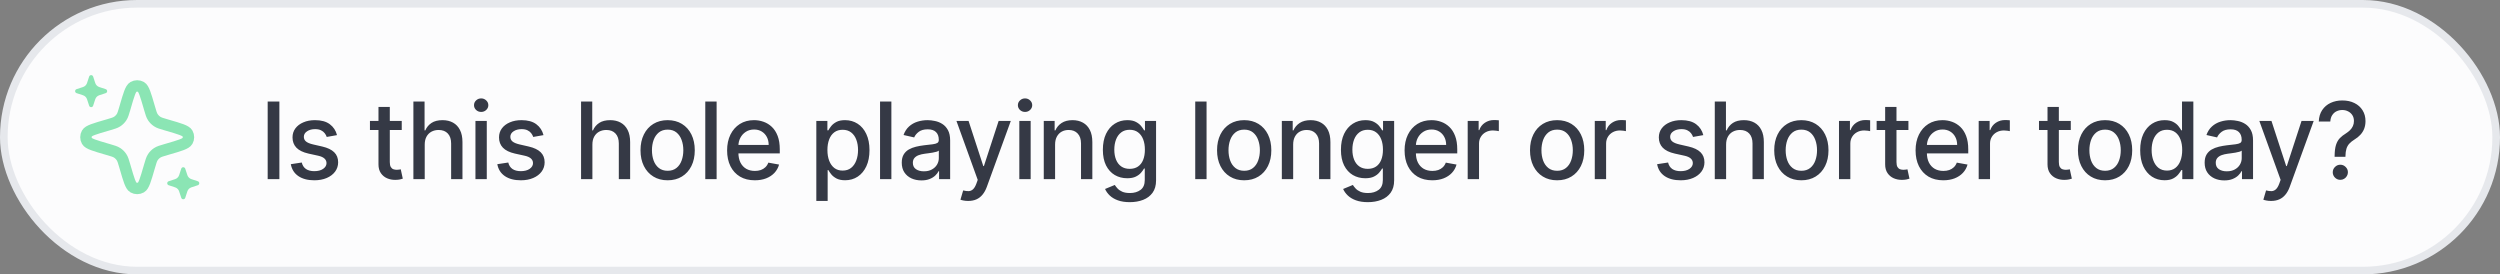
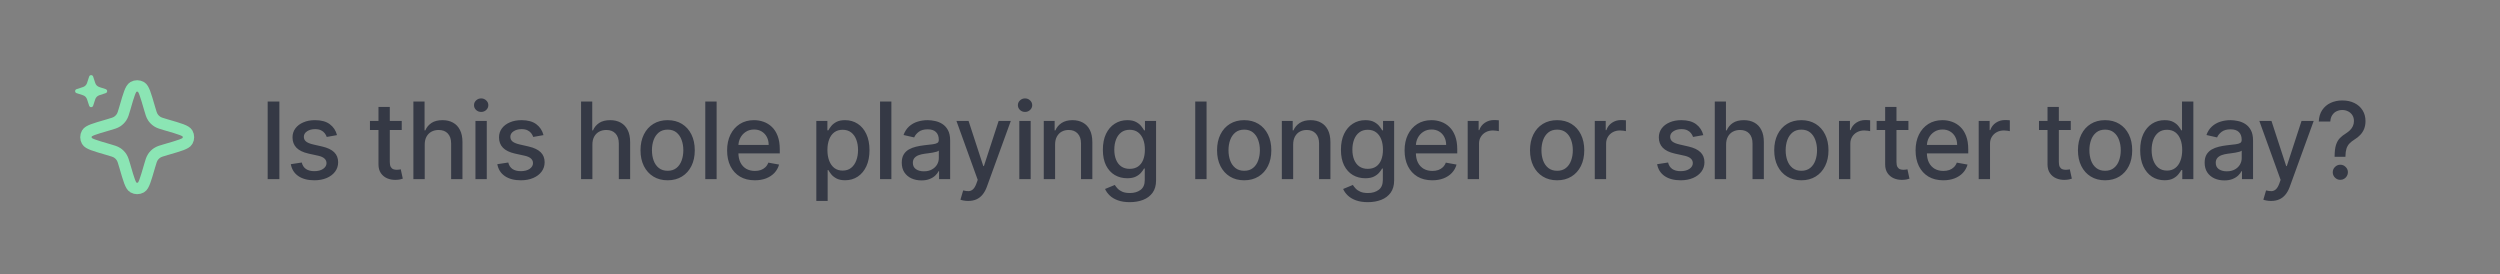
<svg xmlns="http://www.w3.org/2000/svg" width="328" height="36" viewBox="0 0 328 36" fill="none">
  <rect x="0" y="0" width="328" height="36" fill="#808080" stroke="none" />
-   <rect x="0.5" y="0.5" width="327" height="35" rx="17.5" fill="#FCFCFD" />
-   <rect x="0.5" y="0.5" width="327" height="35" rx="17.5" stroke="#E6E8EC" />
  <path d="M19.619 21.8L19.575 21.953C19.104 23.576 18.868 24.387 18.505 24.593C18.192 24.77 17.808 24.77 17.495 24.593C17.132 24.387 16.896 23.576 16.425 21.953L16.381 21.8C16.201 21.183 16.112 20.874 15.944 20.621C15.796 20.396 15.604 20.204 15.379 20.056C15.126 19.888 14.817 19.799 14.2 19.619L14.2 19.619L14.047 19.575C12.424 19.104 11.613 18.868 11.408 18.505C11.23 18.192 11.23 17.808 11.408 17.495C11.613 17.132 12.424 16.896 14.047 16.425L14.047 16.425L14.2 16.381L14.2 16.381C14.817 16.201 15.126 16.112 15.379 15.944C15.604 15.796 15.796 15.604 15.944 15.379C16.112 15.126 16.201 14.817 16.381 14.2L16.425 14.047C16.896 12.424 17.132 11.613 17.495 11.408C17.808 11.23 18.192 11.23 18.505 11.408C18.868 11.613 19.104 12.424 19.575 14.047L19.619 14.2L19.619 14.2C19.799 14.817 19.888 15.126 20.056 15.379C20.204 15.604 20.396 15.796 20.621 15.944C20.874 16.112 21.183 16.201 21.8 16.381L21.8 16.381L21.953 16.425L21.953 16.425C23.576 16.896 24.387 17.132 24.593 17.495C24.77 17.808 24.77 18.192 24.593 18.505C24.387 18.868 23.576 19.104 21.953 19.575L21.953 19.575L21.8 19.619L21.8 19.619C21.183 19.799 20.874 19.888 20.621 20.056C20.396 20.204 20.204 20.396 20.056 20.621C19.888 20.874 19.799 21.183 19.619 21.8L19.619 21.8Z" stroke="#8BE5B4" stroke-width="1.5" />
  <path d="M12.497 13.024L12.22 13.87C12.137 14.123 11.78 14.123 11.697 13.87L11.419 13.024C11.338 12.775 11.142 12.579 10.893 12.497L10.046 12.22C9.794 12.137 9.794 11.78 10.046 11.697L10.893 11.419C11.142 11.338 11.338 11.142 11.419 10.893L11.697 10.046C11.78 9.794 12.137 9.794 12.22 10.046L12.497 10.893C12.579 11.142 12.775 11.338 13.024 11.419L13.87 11.697C14.123 11.78 14.123 12.137 13.87 12.22L13.024 12.497C12.775 12.579 12.579 12.775 12.497 13.024Z" fill="#8BE5B4" />
-   <path d="M24.581 25.107L24.304 25.954C24.221 26.206 23.864 26.206 23.781 25.954L23.503 25.107C23.422 24.858 23.226 24.663 22.977 24.581L22.13 24.303C21.878 24.22 21.878 23.863 22.13 23.78L22.977 23.503C23.226 23.421 23.422 23.225 23.503 22.976L23.781 22.13C23.864 21.877 24.221 21.877 24.304 22.13L24.581 22.976C24.663 23.225 24.859 23.421 25.108 23.503L25.954 23.78C26.207 23.863 26.207 24.22 25.954 24.303L25.108 24.581C24.859 24.663 24.663 24.858 24.581 25.107Z" fill="#8BE5B4" />
  <path d="M36.655 13.318V23.5H35.119V13.318H36.655ZM44.215 17.728L42.868 17.967C42.811 17.794 42.722 17.63 42.599 17.474C42.48 17.319 42.318 17.191 42.112 17.092C41.907 16.992 41.65 16.942 41.341 16.942C40.92 16.942 40.569 17.037 40.288 17.226C40.006 17.412 39.865 17.652 39.865 17.947C39.865 18.202 39.959 18.407 40.148 18.563C40.337 18.719 40.642 18.847 41.063 18.946L42.276 19.224C42.979 19.387 43.502 19.637 43.847 19.975C44.192 20.313 44.364 20.752 44.364 21.293C44.364 21.75 44.232 22.158 43.966 22.516C43.705 22.87 43.338 23.149 42.868 23.351C42.4 23.553 41.858 23.654 41.242 23.654C40.387 23.654 39.689 23.472 39.149 23.107C38.609 22.739 38.277 22.217 38.155 21.541L39.591 21.322C39.681 21.697 39.865 21.98 40.143 22.173C40.422 22.361 40.785 22.456 41.232 22.456C41.719 22.456 42.109 22.355 42.4 22.153C42.692 21.947 42.838 21.697 42.838 21.402C42.838 21.163 42.748 20.963 42.569 20.8C42.394 20.638 42.124 20.515 41.759 20.433L40.466 20.149C39.754 19.987 39.227 19.728 38.886 19.374C38.547 19.019 38.378 18.57 38.378 18.026C38.378 17.576 38.504 17.181 38.756 16.843C39.008 16.505 39.356 16.241 39.8 16.053C40.244 15.86 40.753 15.764 41.327 15.764C42.152 15.764 42.801 15.943 43.275 16.301C43.749 16.656 44.063 17.131 44.215 17.728ZM52.708 15.864V17.057H48.537V15.864H52.708ZM49.656 14.034H51.142V21.258C51.142 21.546 51.185 21.763 51.272 21.909C51.358 22.052 51.469 22.149 51.605 22.202C51.744 22.252 51.895 22.277 52.057 22.277C52.176 22.277 52.281 22.269 52.37 22.252C52.46 22.236 52.529 22.222 52.579 22.212L52.847 23.44C52.761 23.474 52.639 23.507 52.48 23.54C52.321 23.576 52.122 23.596 51.883 23.599C51.492 23.606 51.127 23.537 50.789 23.391C50.451 23.245 50.178 23.019 49.969 22.715C49.76 22.41 49.656 22.027 49.656 21.566V14.034ZM55.723 18.966V23.5H54.237V13.318H55.703V17.107H55.798C55.977 16.695 56.25 16.369 56.618 16.127C56.986 15.885 57.467 15.764 58.06 15.764C58.584 15.764 59.041 15.872 59.432 16.087C59.826 16.303 60.131 16.624 60.347 17.052C60.566 17.476 60.675 18.006 60.675 18.643V23.5H59.188V18.822C59.188 18.262 59.044 17.827 58.756 17.519C58.468 17.208 58.066 17.052 57.553 17.052C57.201 17.052 56.887 17.126 56.608 17.276C56.333 17.425 56.116 17.643 55.957 17.932C55.801 18.217 55.723 18.562 55.723 18.966ZM62.379 23.5V15.864H63.865V23.5H62.379ZM63.129 14.685C62.871 14.685 62.649 14.599 62.463 14.427C62.281 14.251 62.19 14.042 62.19 13.8C62.19 13.555 62.281 13.346 62.463 13.174C62.649 12.998 62.871 12.911 63.129 12.911C63.388 12.911 63.608 12.998 63.791 13.174C63.976 13.346 64.069 13.555 64.069 13.8C64.069 14.042 63.976 14.251 63.791 14.427C63.608 14.599 63.388 14.685 63.129 14.685ZM71.307 17.728L69.96 17.967C69.904 17.794 69.814 17.63 69.691 17.474C69.572 17.319 69.41 17.191 69.204 17.092C68.999 16.992 68.742 16.942 68.434 16.942C68.013 16.942 67.661 17.037 67.38 17.226C67.098 17.412 66.957 17.652 66.957 17.947C66.957 18.202 67.052 18.407 67.24 18.563C67.429 18.719 67.734 18.847 68.155 18.946L69.368 19.224C70.071 19.387 70.595 19.637 70.939 19.975C71.284 20.313 71.456 20.752 71.456 21.293C71.456 21.75 71.324 22.158 71.059 22.516C70.797 22.87 70.431 23.149 69.96 23.351C69.493 23.553 68.951 23.654 68.334 23.654C67.479 23.654 66.781 23.472 66.241 23.107C65.701 22.739 65.37 22.217 65.247 21.541L66.684 21.322C66.773 21.697 66.957 21.98 67.236 22.173C67.514 22.361 67.877 22.456 68.324 22.456C68.811 22.456 69.201 22.355 69.493 22.153C69.784 21.947 69.93 21.697 69.93 21.402C69.93 21.163 69.841 20.963 69.662 20.8C69.486 20.638 69.216 20.515 68.851 20.433L67.559 20.149C66.846 19.987 66.319 19.728 65.978 19.374C65.64 19.019 65.471 18.57 65.471 18.026C65.471 17.576 65.597 17.181 65.848 16.843C66.1 16.505 66.448 16.241 66.892 16.053C67.337 15.86 67.845 15.764 68.419 15.764C69.244 15.764 69.894 15.943 70.368 16.301C70.841 16.656 71.155 17.131 71.307 17.728ZM77.722 18.966V23.5H76.236V13.318H77.703V17.107H77.797C77.976 16.695 78.249 16.369 78.617 16.127C78.985 15.885 79.466 15.764 80.059 15.764C80.583 15.764 81.04 15.872 81.431 16.087C81.826 16.303 82.13 16.624 82.346 17.052C82.565 17.476 82.674 18.006 82.674 18.643V23.5H81.188V18.822C81.188 18.262 81.043 17.827 80.755 17.519C80.467 17.208 80.066 17.052 79.552 17.052C79.201 17.052 78.886 17.126 78.607 17.276C78.332 17.425 78.115 17.643 77.956 17.932C77.8 18.217 77.722 18.562 77.722 18.966ZM87.594 23.654C86.878 23.654 86.254 23.49 85.72 23.162C85.186 22.834 84.772 22.375 84.477 21.785C84.182 21.195 84.035 20.505 84.035 19.717C84.035 18.924 84.182 18.232 84.477 17.639C84.772 17.045 85.186 16.584 85.72 16.256C86.254 15.928 86.878 15.764 87.594 15.764C88.31 15.764 88.935 15.928 89.469 16.256C90.002 16.584 90.417 17.045 90.712 17.639C91.007 18.232 91.154 18.924 91.154 19.717C91.154 20.505 91.007 21.195 90.712 21.785C90.417 22.375 90.002 22.834 89.469 23.162C88.935 23.49 88.31 23.654 87.594 23.654ZM87.599 22.406C88.063 22.406 88.448 22.284 88.753 22.038C89.058 21.793 89.283 21.467 89.429 21.059C89.578 20.651 89.653 20.202 89.653 19.712C89.653 19.224 89.578 18.777 89.429 18.369C89.283 17.958 89.058 17.629 88.753 17.38C88.448 17.131 88.063 17.007 87.599 17.007C87.132 17.007 86.744 17.131 86.436 17.38C86.131 17.629 85.904 17.958 85.755 18.369C85.609 18.777 85.536 19.224 85.536 19.712C85.536 20.202 85.609 20.651 85.755 21.059C85.904 21.467 86.131 21.793 86.436 22.038C86.744 22.284 87.132 22.406 87.599 22.406ZM94.02 13.318V23.5H92.533V13.318H94.02ZM99.031 23.654C98.278 23.654 97.63 23.493 97.087 23.172C96.547 22.847 96.129 22.391 95.834 21.805C95.542 21.215 95.397 20.524 95.397 19.732C95.397 18.949 95.542 18.26 95.834 17.663C96.129 17.067 96.54 16.601 97.067 16.266C97.597 15.932 98.217 15.764 98.926 15.764C99.357 15.764 99.775 15.835 100.179 15.978C100.584 16.12 100.947 16.344 101.268 16.649C101.59 16.954 101.843 17.35 102.029 17.837C102.214 18.321 102.307 18.91 102.307 19.602V20.129H96.237V19.016H100.85C100.85 18.625 100.771 18.278 100.612 17.977C100.453 17.672 100.229 17.431 99.941 17.256C99.656 17.08 99.321 16.992 98.936 16.992C98.519 16.992 98.154 17.095 97.843 17.3C97.534 17.503 97.296 17.768 97.127 18.096C96.961 18.421 96.878 18.774 96.878 19.155V20.025C96.878 20.535 96.968 20.97 97.147 21.327C97.329 21.685 97.582 21.959 97.907 22.148C98.232 22.333 98.612 22.426 99.046 22.426C99.327 22.426 99.584 22.386 99.816 22.307C100.048 22.224 100.249 22.101 100.418 21.939C100.587 21.776 100.716 21.576 100.806 21.337L102.213 21.591C102.1 22.005 101.898 22.368 101.606 22.68C101.318 22.988 100.955 23.228 100.517 23.401C100.083 23.57 99.588 23.654 99.031 23.654ZM107.101 26.364V15.864H108.553V17.102H108.677C108.764 16.942 108.888 16.759 109.05 16.55C109.213 16.341 109.438 16.159 109.726 16.003C110.015 15.844 110.396 15.764 110.87 15.764C111.486 15.764 112.037 15.92 112.521 16.232C113.004 16.543 113.384 16.992 113.659 17.579C113.937 18.166 114.077 18.871 114.077 19.697C114.077 20.522 113.939 21.23 113.664 21.82C113.389 22.406 113.011 22.859 112.53 23.177C112.05 23.492 111.501 23.649 110.885 23.649C110.421 23.649 110.041 23.571 109.746 23.416C109.455 23.26 109.226 23.077 109.06 22.869C108.895 22.66 108.767 22.474 108.677 22.312H108.588V26.364H107.101ZM108.558 19.682C108.558 20.219 108.636 20.689 108.792 21.094C108.948 21.498 109.173 21.815 109.468 22.043C109.763 22.269 110.124 22.381 110.552 22.381C110.996 22.381 111.367 22.264 111.665 22.028C111.964 21.79 112.189 21.467 112.342 21.059C112.497 20.651 112.575 20.192 112.575 19.682C112.575 19.178 112.499 18.726 112.347 18.325C112.197 17.924 111.972 17.607 111.67 17.375C111.372 17.143 110.999 17.027 110.552 17.027C110.121 17.027 109.756 17.138 109.458 17.36C109.163 17.582 108.939 17.892 108.787 18.29C108.634 18.688 108.558 19.151 108.558 19.682ZM116.949 13.318V23.5H115.462V13.318H116.949ZM120.891 23.669C120.407 23.669 119.969 23.579 119.578 23.401C119.187 23.218 118.877 22.955 118.649 22.61C118.423 22.265 118.31 21.843 118.31 21.342C118.31 20.912 118.393 20.557 118.559 20.278C118.725 20 118.948 19.78 119.23 19.617C119.512 19.455 119.827 19.332 120.175 19.249C120.523 19.166 120.877 19.104 121.239 19.06C121.696 19.007 122.067 18.964 122.352 18.931C122.637 18.895 122.845 18.837 122.974 18.757C123.103 18.678 123.168 18.548 123.168 18.369V18.334C123.168 17.9 123.045 17.564 122.8 17.325C122.558 17.087 122.197 16.967 121.716 16.967C121.216 16.967 120.821 17.078 120.533 17.3C120.248 17.519 120.051 17.763 119.941 18.031L118.544 17.713C118.71 17.249 118.952 16.875 119.27 16.59C119.591 16.301 119.961 16.092 120.379 15.963C120.796 15.831 121.235 15.764 121.696 15.764C122.001 15.764 122.324 15.801 122.666 15.874C123.01 15.943 123.332 16.072 123.63 16.261C123.932 16.45 124.179 16.72 124.371 17.072C124.563 17.42 124.659 17.872 124.659 18.429V23.5H123.207V22.456H123.148C123.052 22.648 122.908 22.837 122.715 23.023C122.523 23.208 122.276 23.363 121.975 23.485C121.673 23.608 121.312 23.669 120.891 23.669ZM121.214 22.476C121.625 22.476 121.976 22.395 122.268 22.232C122.563 22.07 122.787 21.858 122.939 21.596C123.095 21.331 123.173 21.047 123.173 20.746V19.761C123.12 19.814 123.017 19.864 122.864 19.91C122.715 19.954 122.545 19.992 122.352 20.025C122.16 20.055 121.973 20.083 121.791 20.109C121.608 20.133 121.456 20.152 121.333 20.169C121.045 20.206 120.781 20.267 120.543 20.353C120.307 20.439 120.118 20.563 119.976 20.726C119.837 20.885 119.767 21.097 119.767 21.362C119.767 21.73 119.903 22.009 120.175 22.197C120.447 22.383 120.793 22.476 121.214 22.476ZM127.025 26.364C126.803 26.364 126.601 26.345 126.419 26.309C126.236 26.276 126.101 26.239 126.011 26.2L126.369 24.982C126.641 25.055 126.883 25.086 127.095 25.076C127.307 25.066 127.494 24.986 127.657 24.837C127.822 24.688 127.968 24.445 128.094 24.107L128.278 23.599L125.484 15.864H127.075L129.009 21.79H129.089L131.022 15.864H132.618L129.471 24.519C129.326 24.917 129.14 25.253 128.915 25.528C128.689 25.807 128.421 26.016 128.109 26.155C127.798 26.294 127.436 26.364 127.025 26.364ZM133.735 23.5V15.864H135.222V23.5H133.735ZM134.486 14.685C134.228 14.685 134.006 14.599 133.82 14.427C133.638 14.251 133.546 14.042 133.546 13.8C133.546 13.555 133.638 13.346 133.82 13.174C134.006 12.998 134.228 12.911 134.486 12.911C134.745 12.911 134.965 12.998 135.147 13.174C135.333 13.346 135.426 13.555 135.426 13.8C135.426 14.042 135.333 14.251 135.147 14.427C134.965 14.599 134.745 14.685 134.486 14.685ZM138.428 18.966V23.5H136.942V15.864H138.369V17.107H138.463C138.639 16.702 138.914 16.377 139.288 16.132C139.666 15.887 140.142 15.764 140.715 15.764C141.236 15.764 141.691 15.874 142.082 16.092C142.473 16.308 142.777 16.629 142.992 17.057C143.208 17.484 143.315 18.013 143.315 18.643V23.5H141.829V18.822C141.829 18.268 141.685 17.836 141.396 17.524C141.108 17.209 140.712 17.052 140.208 17.052C139.863 17.052 139.557 17.126 139.288 17.276C139.023 17.425 138.813 17.643 138.657 17.932C138.504 18.217 138.428 18.562 138.428 18.966ZM148.231 26.523C147.624 26.523 147.102 26.443 146.665 26.284C146.23 26.125 145.876 25.915 145.601 25.653C145.326 25.391 145.12 25.104 144.984 24.793L146.262 24.266C146.351 24.412 146.471 24.566 146.62 24.728C146.772 24.894 146.978 25.035 147.236 25.151C147.498 25.267 147.835 25.325 148.246 25.325C148.809 25.325 149.275 25.187 149.643 24.912C150.01 24.64 150.194 24.206 150.194 23.609V22.108H150.1C150.01 22.27 149.881 22.451 149.712 22.65C149.546 22.849 149.318 23.021 149.026 23.167C148.734 23.313 148.355 23.386 147.888 23.386C147.284 23.386 146.741 23.245 146.257 22.963C145.776 22.678 145.395 22.259 145.113 21.705C144.835 21.148 144.696 20.464 144.696 19.652C144.696 18.84 144.833 18.144 145.108 17.564C145.387 16.984 145.768 16.54 146.252 16.232C146.736 15.92 147.284 15.764 147.898 15.764C148.371 15.764 148.754 15.844 149.046 16.003C149.338 16.159 149.565 16.341 149.727 16.55C149.893 16.759 150.02 16.942 150.11 17.102H150.219V15.864H151.676V23.669C151.676 24.325 151.523 24.864 151.219 25.285C150.914 25.706 150.501 26.017 149.981 26.22C149.464 26.422 148.88 26.523 148.231 26.523ZM148.216 22.153C148.643 22.153 149.005 22.053 149.299 21.854C149.598 21.652 149.823 21.364 149.976 20.989C150.131 20.611 150.209 20.159 150.209 19.632C150.209 19.118 150.133 18.666 149.981 18.275C149.828 17.884 149.604 17.579 149.309 17.36C149.014 17.138 148.65 17.027 148.216 17.027C147.768 17.027 147.395 17.143 147.097 17.375C146.799 17.604 146.573 17.915 146.421 18.31C146.272 18.704 146.197 19.145 146.197 19.632C146.197 20.133 146.273 20.572 146.426 20.95C146.578 21.327 146.804 21.622 147.102 21.834C147.404 22.047 147.775 22.153 148.216 22.153ZM158.301 13.318V23.5H156.815V13.318H158.301ZM163.238 23.654C162.522 23.654 161.897 23.49 161.363 23.162C160.83 22.834 160.415 22.375 160.12 21.785C159.825 21.195 159.678 20.505 159.678 19.717C159.678 18.924 159.825 18.232 160.12 17.639C160.415 17.045 160.83 16.584 161.363 16.256C161.897 15.928 162.522 15.764 163.238 15.764C163.953 15.764 164.578 15.928 165.112 16.256C165.645 16.584 166.06 17.045 166.355 17.639C166.65 18.232 166.797 18.924 166.797 19.717C166.797 20.505 166.65 21.195 166.355 21.785C166.06 22.375 165.645 22.834 165.112 23.162C164.578 23.49 163.953 23.654 163.238 23.654ZM163.243 22.406C163.707 22.406 164.091 22.284 164.396 22.038C164.701 21.793 164.926 21.467 165.072 21.059C165.221 20.651 165.296 20.202 165.296 19.712C165.296 19.224 165.221 18.777 165.072 18.369C164.926 17.958 164.701 17.629 164.396 17.38C164.091 17.131 163.707 17.007 163.243 17.007C162.775 17.007 162.387 17.131 162.079 17.38C161.774 17.629 161.547 17.958 161.398 18.369C161.252 18.777 161.179 19.224 161.179 19.712C161.179 20.202 161.252 20.651 161.398 21.059C161.547 21.467 161.774 21.793 162.079 22.038C162.387 22.284 162.775 22.406 163.243 22.406ZM169.663 18.966V23.5H168.176V15.864H169.603V17.107H169.698C169.873 16.702 170.149 16.377 170.523 16.132C170.901 15.887 171.377 15.764 171.95 15.764C172.47 15.764 172.926 15.874 173.317 16.092C173.708 16.308 174.011 16.629 174.227 17.057C174.442 17.484 174.55 18.013 174.55 18.643V23.5H173.064V18.822C173.064 18.268 172.919 17.836 172.631 17.524C172.343 17.209 171.947 17.052 171.443 17.052C171.098 17.052 170.792 17.126 170.523 17.276C170.258 17.425 170.047 17.643 169.892 17.932C169.739 18.217 169.663 18.562 169.663 18.966ZM179.465 26.523C178.859 26.523 178.337 26.443 177.899 26.284C177.465 26.125 177.11 25.915 176.835 25.653C176.56 25.391 176.355 25.104 176.219 24.793L177.497 24.266C177.586 24.412 177.705 24.566 177.855 24.728C178.007 24.894 178.213 25.035 178.471 25.151C178.733 25.267 179.069 25.325 179.48 25.325C180.044 25.325 180.509 25.187 180.877 24.912C181.245 24.64 181.429 24.206 181.429 23.609V22.108H181.335C181.245 22.27 181.116 22.451 180.947 22.65C180.781 22.849 180.552 23.021 180.261 23.167C179.969 23.313 179.59 23.386 179.122 23.386C178.519 23.386 177.976 23.245 177.492 22.963C177.011 22.678 176.63 22.259 176.348 21.705C176.07 21.148 175.931 20.464 175.931 19.652C175.931 18.84 176.068 18.144 176.343 17.564C176.622 16.984 177.003 16.54 177.487 16.232C177.971 15.92 178.519 15.764 179.132 15.764C179.606 15.764 179.989 15.844 180.281 16.003C180.572 16.159 180.799 16.341 180.962 16.55C181.128 16.759 181.255 16.942 181.345 17.102H181.454V15.864H182.911V23.669C182.911 24.325 182.758 24.864 182.453 25.285C182.148 25.706 181.736 26.017 181.215 26.22C180.698 26.422 180.115 26.523 179.465 26.523ZM179.45 22.153C179.878 22.153 180.239 22.053 180.534 21.854C180.833 21.652 181.058 21.364 181.21 20.989C181.366 20.611 181.444 20.159 181.444 19.632C181.444 19.118 181.368 18.666 181.215 18.275C181.063 17.884 180.839 17.579 180.544 17.36C180.249 17.138 179.885 17.027 179.45 17.027C179.003 17.027 178.63 17.143 178.332 17.375C178.034 17.604 177.808 17.915 177.656 18.31C177.507 18.704 177.432 19.145 177.432 19.632C177.432 20.133 177.508 20.572 177.661 20.95C177.813 21.327 178.039 21.622 178.337 21.834C178.638 22.047 179.01 22.153 179.45 22.153ZM187.915 23.654C187.163 23.654 186.515 23.493 185.972 23.172C185.431 22.847 185.014 22.391 184.719 21.805C184.427 21.215 184.281 20.524 184.281 19.732C184.281 18.949 184.427 18.26 184.719 17.663C185.014 17.067 185.425 16.601 185.952 16.266C186.482 15.932 187.102 15.764 187.811 15.764C188.242 15.764 188.66 15.835 189.064 15.978C189.468 16.12 189.831 16.344 190.153 16.649C190.474 16.954 190.728 17.35 190.913 17.837C191.099 18.321 191.192 18.91 191.192 19.602V20.129H185.121V19.016H189.735C189.735 18.625 189.656 18.278 189.496 17.977C189.337 17.672 189.114 17.431 188.825 17.256C188.54 17.08 188.205 16.992 187.821 16.992C187.403 16.992 187.039 17.095 186.727 17.3C186.419 17.503 186.18 17.768 186.011 18.096C185.846 18.421 185.763 18.774 185.763 19.155V20.025C185.763 20.535 185.852 20.97 186.031 21.327C186.214 21.685 186.467 21.959 186.792 22.148C187.117 22.333 187.496 22.426 187.93 22.426C188.212 22.426 188.469 22.386 188.701 22.307C188.933 22.224 189.134 22.101 189.303 21.939C189.472 21.776 189.601 21.576 189.69 21.337L191.097 21.591C190.985 22.005 190.782 22.368 190.491 22.68C190.202 22.988 189.839 23.228 189.402 23.401C188.968 23.57 188.472 23.654 187.915 23.654ZM192.561 23.5V15.864H193.998V17.077H194.077C194.217 16.666 194.462 16.343 194.813 16.107C195.168 15.869 195.569 15.749 196.016 15.749C196.109 15.749 196.219 15.753 196.344 15.759C196.474 15.766 196.575 15.774 196.648 15.784V17.206C196.588 17.189 196.482 17.171 196.33 17.151C196.177 17.128 196.025 17.116 195.872 17.116C195.521 17.116 195.208 17.191 194.933 17.34C194.661 17.486 194.445 17.69 194.286 17.952C194.127 18.21 194.048 18.505 194.048 18.837V23.5H192.561ZM204.296 23.654C203.58 23.654 202.955 23.49 202.422 23.162C201.888 22.834 201.474 22.375 201.179 21.785C200.884 21.195 200.736 20.505 200.736 19.717C200.736 18.924 200.884 18.232 201.179 17.639C201.474 17.045 201.888 16.584 202.422 16.256C202.955 15.928 203.58 15.764 204.296 15.764C205.012 15.764 205.637 15.928 206.17 16.256C206.704 16.584 207.118 17.045 207.413 17.639C207.708 18.232 207.855 18.924 207.855 19.717C207.855 20.505 207.708 21.195 207.413 21.785C207.118 22.375 206.704 22.834 206.17 23.162C205.637 23.49 205.012 23.654 204.296 23.654ZM204.301 22.406C204.765 22.406 205.149 22.284 205.454 22.038C205.759 21.793 205.985 21.467 206.13 21.059C206.279 20.651 206.354 20.202 206.354 19.712C206.354 19.224 206.279 18.777 206.13 18.369C205.985 17.958 205.759 17.629 205.454 17.38C205.149 17.131 204.765 17.007 204.301 17.007C203.833 17.007 203.446 17.131 203.137 17.38C202.833 17.629 202.605 17.958 202.456 18.369C202.311 18.777 202.238 19.224 202.238 19.712C202.238 20.202 202.311 20.651 202.456 21.059C202.605 21.467 202.833 21.793 203.137 22.038C203.446 22.284 203.833 22.406 204.301 22.406ZM209.235 23.5V15.864H210.672V17.077H210.751C210.89 16.666 211.136 16.343 211.487 16.107C211.842 15.869 212.243 15.749 212.69 15.749C212.783 15.749 212.892 15.753 213.018 15.759C213.147 15.766 213.248 15.774 213.321 15.784V17.206C213.262 17.189 213.156 17.171 213.003 17.151C212.851 17.128 212.698 17.116 212.546 17.116C212.195 17.116 211.881 17.191 211.606 17.34C211.334 17.486 211.119 17.69 210.96 17.952C210.801 18.21 210.721 18.505 210.721 18.837V23.5H209.235ZM223.475 17.728L222.128 17.967C222.072 17.794 221.982 17.63 221.859 17.474C221.74 17.319 221.578 17.191 221.372 17.092C221.167 16.992 220.91 16.942 220.602 16.942C220.181 16.942 219.829 17.037 219.548 17.226C219.266 17.412 219.125 17.652 219.125 17.947C219.125 18.202 219.22 18.407 219.408 18.563C219.597 18.719 219.902 18.847 220.323 18.946L221.536 19.224C222.239 19.387 222.763 19.637 223.107 19.975C223.452 20.313 223.624 20.752 223.624 21.293C223.624 21.75 223.492 22.158 223.227 22.516C222.965 22.87 222.599 23.149 222.128 23.351C221.661 23.553 221.119 23.654 220.502 23.654C219.647 23.654 218.949 23.472 218.409 23.107C217.869 22.739 217.537 22.217 217.415 21.541L218.852 21.322C218.941 21.697 219.125 21.98 219.403 22.173C219.682 22.361 220.045 22.456 220.492 22.456C220.979 22.456 221.369 22.355 221.661 22.153C221.952 21.947 222.098 21.697 222.098 21.402C222.098 21.163 222.009 20.963 221.83 20.8C221.654 20.638 221.384 20.515 221.019 20.433L219.727 20.149C219.014 19.987 218.487 19.728 218.146 19.374C217.808 19.019 217.639 18.57 217.639 18.026C217.639 17.576 217.764 17.181 218.016 16.843C218.268 16.505 218.616 16.241 219.06 16.053C219.505 15.86 220.013 15.764 220.587 15.764C221.412 15.764 222.062 15.943 222.536 16.301C223.01 16.656 223.323 17.131 223.475 17.728ZM226.465 18.966V23.5H224.979V13.318H226.445V17.107H226.54C226.719 16.695 226.992 16.369 227.36 16.127C227.728 15.885 228.209 15.764 228.802 15.764C229.326 15.764 229.783 15.872 230.174 16.087C230.568 16.303 230.873 16.624 231.089 17.052C231.308 17.476 231.417 18.006 231.417 18.643V23.5H229.93V18.822C229.93 18.262 229.786 17.827 229.498 17.519C229.21 17.208 228.809 17.052 228.295 17.052C227.943 17.052 227.629 17.126 227.35 17.276C227.075 17.425 226.858 17.643 226.699 17.932C226.543 18.217 226.465 18.562 226.465 18.966ZM236.337 23.654C235.621 23.654 234.997 23.49 234.463 23.162C233.929 22.834 233.515 22.375 233.22 21.785C232.925 21.195 232.778 20.505 232.778 19.717C232.778 18.924 232.925 18.232 233.22 17.639C233.515 17.045 233.929 16.584 234.463 16.256C234.997 15.928 235.621 15.764 236.337 15.764C237.053 15.764 237.678 15.928 238.212 16.256C238.745 16.584 239.159 17.045 239.454 17.639C239.749 18.232 239.897 18.924 239.897 19.717C239.897 20.505 239.749 21.195 239.454 21.785C239.159 22.375 238.745 22.834 238.212 23.162C237.678 23.49 237.053 23.654 236.337 23.654ZM236.342 22.406C236.806 22.406 237.191 22.284 237.496 22.038C237.801 21.793 238.026 21.467 238.172 21.059C238.321 20.651 238.395 20.202 238.395 19.712C238.395 19.224 238.321 18.777 238.172 18.369C238.026 17.958 237.801 17.629 237.496 17.38C237.191 17.131 236.806 17.007 236.342 17.007C235.875 17.007 235.487 17.131 235.179 17.38C234.874 17.629 234.647 17.958 234.498 18.369C234.352 18.777 234.279 19.224 234.279 19.712C234.279 20.202 234.352 20.651 234.498 21.059C234.647 21.467 234.874 21.793 235.179 22.038C235.487 22.284 235.875 22.406 236.342 22.406ZM241.276 23.5V15.864H242.713V17.077H242.792C242.932 16.666 243.177 16.343 243.528 16.107C243.883 15.869 244.284 15.749 244.731 15.749C244.824 15.749 244.934 15.753 245.06 15.759C245.189 15.766 245.29 15.774 245.363 15.784V17.206C245.303 17.189 245.197 17.171 245.045 17.151C244.892 17.128 244.74 17.116 244.587 17.116C244.236 17.116 243.923 17.191 243.648 17.34C243.376 17.486 243.16 17.69 243.001 17.952C242.842 18.21 242.763 18.505 242.763 18.837V23.5H241.276ZM250.385 15.864V17.057H246.214V15.864H250.385ZM247.332 14.034H248.819V21.258C248.819 21.546 248.862 21.763 248.948 21.909C249.034 22.052 249.145 22.149 249.281 22.202C249.421 22.252 249.571 22.277 249.734 22.277C249.853 22.277 249.957 22.269 250.047 22.252C250.136 22.236 250.206 22.222 250.256 22.212L250.524 23.44C250.438 23.474 250.315 23.507 250.156 23.54C249.997 23.576 249.798 23.596 249.56 23.599C249.169 23.606 248.804 23.537 248.466 23.391C248.128 23.245 247.854 23.019 247.646 22.715C247.437 22.41 247.332 22.027 247.332 21.566V14.034ZM254.959 23.654C254.206 23.654 253.558 23.493 253.015 23.172C252.474 22.847 252.057 22.391 251.762 21.805C251.47 21.215 251.324 20.524 251.324 19.732C251.324 18.949 251.47 18.26 251.762 17.663C252.057 17.067 252.468 16.601 252.995 16.266C253.525 15.932 254.145 15.764 254.854 15.764C255.285 15.764 255.703 15.835 256.107 15.978C256.511 16.12 256.874 16.344 257.196 16.649C257.517 16.954 257.771 17.35 257.956 17.837C258.142 18.321 258.235 18.91 258.235 19.602V20.129H252.164V19.016H256.778C256.778 18.625 256.699 18.278 256.539 17.977C256.38 17.672 256.157 17.431 255.868 17.256C255.583 17.08 255.249 16.992 254.864 16.992C254.446 16.992 254.082 17.095 253.77 17.3C253.462 17.503 253.223 17.768 253.054 18.096C252.889 18.421 252.806 18.774 252.806 19.155V20.025C252.806 20.535 252.895 20.97 253.074 21.327C253.257 21.685 253.51 21.959 253.835 22.148C254.16 22.333 254.539 22.426 254.973 22.426C255.255 22.426 255.512 22.386 255.744 22.307C255.976 22.224 256.177 22.101 256.346 21.939C256.515 21.776 256.644 21.576 256.733 21.337L258.14 21.591C258.028 22.005 257.825 22.368 257.534 22.68C257.245 22.988 256.883 23.228 256.445 23.401C256.011 23.57 255.515 23.654 254.959 23.654ZM259.604 23.5V15.864H261.041V17.077H261.12C261.26 16.666 261.505 16.343 261.856 16.107C262.211 15.869 262.612 15.749 263.059 15.749C263.152 15.749 263.262 15.753 263.388 15.759C263.517 15.766 263.618 15.774 263.691 15.784V17.206C263.631 17.189 263.525 17.171 263.373 17.151C263.22 17.128 263.068 17.116 262.915 17.116C262.564 17.116 262.251 17.191 261.976 17.34C261.704 17.486 261.488 17.69 261.329 17.952C261.17 18.21 261.091 18.505 261.091 18.837V23.5H259.604ZM271.687 15.864V17.057H267.516V15.864H271.687ZM268.634 14.034H270.121V21.258C270.121 21.546 270.164 21.763 270.25 21.909C270.336 22.052 270.447 22.149 270.583 22.202C270.722 22.252 270.873 22.277 271.036 22.277C271.155 22.277 271.259 22.269 271.349 22.252C271.438 22.236 271.508 22.222 271.558 22.212L271.826 23.44C271.74 23.474 271.617 23.507 271.458 23.54C271.299 23.576 271.1 23.596 270.862 23.599C270.471 23.606 270.106 23.537 269.768 23.391C269.43 23.245 269.156 23.019 268.948 22.715C268.739 22.41 268.634 22.027 268.634 21.566V14.034ZM276.186 23.654C275.47 23.654 274.845 23.49 274.312 23.162C273.778 22.834 273.364 22.375 273.069 21.785C272.774 21.195 272.626 20.505 272.626 19.717C272.626 18.924 272.774 18.232 273.069 17.639C273.364 17.045 273.778 16.584 274.312 16.256C274.845 15.928 275.47 15.764 276.186 15.764C276.902 15.764 277.527 15.928 278.06 16.256C278.594 16.584 279.008 17.045 279.303 17.639C279.598 18.232 279.745 18.924 279.745 19.717C279.745 20.505 279.598 21.195 279.303 21.785C279.008 22.375 278.594 22.834 278.06 23.162C277.527 23.49 276.902 23.654 276.186 23.654ZM276.191 22.406C276.655 22.406 277.039 22.284 277.344 22.038C277.649 21.793 277.875 21.467 278.02 21.059C278.169 20.651 278.244 20.202 278.244 19.712C278.244 19.224 278.169 18.777 278.02 18.369C277.875 17.958 277.649 17.629 277.344 17.38C277.039 17.131 276.655 17.007 276.191 17.007C275.723 17.007 275.336 17.131 275.027 17.38C274.723 17.629 274.495 17.958 274.346 18.369C274.201 18.777 274.128 19.224 274.128 19.712C274.128 20.202 274.201 20.651 274.346 21.059C274.495 21.467 274.723 21.793 275.027 22.038C275.336 22.284 275.723 22.406 276.191 22.406ZM283.983 23.649C283.367 23.649 282.817 23.492 282.333 23.177C281.852 22.859 281.474 22.406 281.199 21.82C280.928 21.23 280.792 20.522 280.792 19.697C280.792 18.871 280.929 18.166 281.204 17.579C281.483 16.992 281.864 16.543 282.348 16.232C282.832 15.92 283.38 15.764 283.993 15.764C284.467 15.764 284.848 15.844 285.137 16.003C285.429 16.159 285.654 16.341 285.813 16.55C285.975 16.759 286.101 16.942 286.191 17.102H286.28V13.318H287.767V23.5H286.315V22.312H286.191C286.101 22.474 285.972 22.66 285.803 22.869C285.637 23.077 285.409 23.26 285.117 23.416C284.825 23.571 284.447 23.649 283.983 23.649ZM284.312 22.381C284.739 22.381 285.1 22.269 285.395 22.043C285.694 21.815 285.919 21.498 286.071 21.094C286.227 20.689 286.305 20.219 286.305 19.682C286.305 19.151 286.229 18.688 286.076 18.29C285.924 17.892 285.7 17.582 285.405 17.36C285.11 17.138 284.746 17.027 284.312 17.027C283.864 17.027 283.491 17.143 283.193 17.375C282.895 17.607 282.669 17.924 282.517 18.325C282.368 18.726 282.293 19.178 282.293 19.682C282.293 20.192 282.369 20.651 282.522 21.059C282.674 21.467 282.9 21.79 283.198 22.028C283.5 22.264 283.871 22.381 284.312 22.381ZM291.831 23.669C291.347 23.669 290.909 23.579 290.518 23.401C290.127 23.218 289.817 22.955 289.589 22.61C289.363 22.265 289.25 21.843 289.25 21.342C289.25 20.912 289.333 20.557 289.499 20.278C289.665 20 289.889 19.78 290.17 19.617C290.452 19.455 290.767 19.332 291.115 19.249C291.463 19.166 291.817 19.104 292.179 19.06C292.636 19.007 293.007 18.964 293.292 18.931C293.577 18.895 293.785 18.837 293.914 18.757C294.043 18.678 294.108 18.548 294.108 18.369V18.334C294.108 17.9 293.985 17.564 293.74 17.325C293.498 17.087 293.137 16.967 292.656 16.967C292.156 16.967 291.761 17.078 291.473 17.3C291.188 17.519 290.991 17.763 290.881 18.031L289.484 17.713C289.65 17.249 289.892 16.875 290.21 16.59C290.531 16.301 290.901 16.092 291.319 15.963C291.736 15.831 292.175 15.764 292.636 15.764C292.941 15.764 293.264 15.801 293.606 15.874C293.95 15.943 294.272 16.072 294.57 16.261C294.872 16.45 295.119 16.72 295.311 17.072C295.503 17.42 295.599 17.872 295.599 18.429V23.5H294.147V22.456H294.088C293.992 22.648 293.848 22.837 293.655 23.023C293.463 23.208 293.216 23.363 292.915 23.485C292.613 23.608 292.252 23.669 291.831 23.669ZM292.154 22.476C292.565 22.476 292.916 22.395 293.208 22.232C293.503 22.07 293.727 21.858 293.879 21.596C294.035 21.331 294.113 21.047 294.113 20.746V19.761C294.06 19.814 293.957 19.864 293.804 19.91C293.655 19.954 293.485 19.992 293.292 20.025C293.1 20.055 292.913 20.083 292.731 20.109C292.548 20.133 292.396 20.152 292.273 20.169C291.985 20.206 291.721 20.267 291.483 20.353C291.247 20.439 291.058 20.563 290.916 20.726C290.777 20.885 290.707 21.097 290.707 21.362C290.707 21.73 290.843 22.009 291.115 22.197C291.387 22.383 291.733 22.476 292.154 22.476ZM297.965 26.364C297.743 26.364 297.541 26.345 297.359 26.309C297.176 26.276 297.041 26.239 296.951 26.2L297.309 24.982C297.581 25.055 297.823 25.086 298.035 25.076C298.247 25.066 298.434 24.986 298.597 24.837C298.762 24.688 298.908 24.445 299.034 24.107L299.218 23.599L296.424 15.864H298.015L299.949 21.79H300.029L301.962 15.864H303.558L300.411 24.519C300.266 24.917 300.08 25.253 299.855 25.528C299.629 25.807 299.361 26.016 299.049 26.155C298.738 26.294 298.376 26.364 297.965 26.364ZM306.301 20.572V20.477C306.308 19.861 306.369 19.37 306.485 19.006C306.604 18.641 306.773 18.346 306.992 18.121C307.211 17.895 307.474 17.69 307.783 17.504C307.981 17.378 308.16 17.238 308.32 17.082C308.479 16.926 308.605 16.747 308.697 16.545C308.79 16.343 308.837 16.119 308.837 15.874C308.837 15.579 308.767 15.323 308.628 15.108C308.489 14.893 308.303 14.727 308.071 14.611C307.842 14.492 307.587 14.432 307.305 14.432C307.05 14.432 306.807 14.485 306.575 14.591C306.343 14.697 306.15 14.863 305.998 15.088C305.845 15.31 305.758 15.597 305.734 15.948H304.223C304.246 15.352 304.397 14.848 304.675 14.437C304.954 14.023 305.322 13.709 305.779 13.497C306.24 13.285 306.749 13.179 307.305 13.179C307.915 13.179 308.449 13.293 308.906 13.522C309.364 13.747 309.718 14.064 309.97 14.472C310.225 14.876 310.353 15.348 310.353 15.889C310.353 16.26 310.295 16.595 310.179 16.893C310.063 17.188 309.897 17.451 309.682 17.683C309.47 17.915 309.214 18.121 308.916 18.3C308.634 18.475 308.406 18.658 308.23 18.847C308.058 19.035 307.932 19.259 307.852 19.518C307.773 19.776 307.73 20.096 307.723 20.477V20.572H306.301ZM307.052 23.595C306.78 23.595 306.546 23.498 306.351 23.306C306.155 23.111 306.057 22.875 306.057 22.6C306.057 22.328 306.155 22.096 306.351 21.904C306.546 21.709 306.78 21.611 307.052 21.611C307.32 21.611 307.552 21.709 307.748 21.904C307.947 22.096 308.046 22.328 308.046 22.6C308.046 22.782 308 22.95 307.907 23.102C307.817 23.251 307.698 23.371 307.549 23.46C307.4 23.55 307.234 23.595 307.052 23.595Z" fill="#353945" />
</svg>